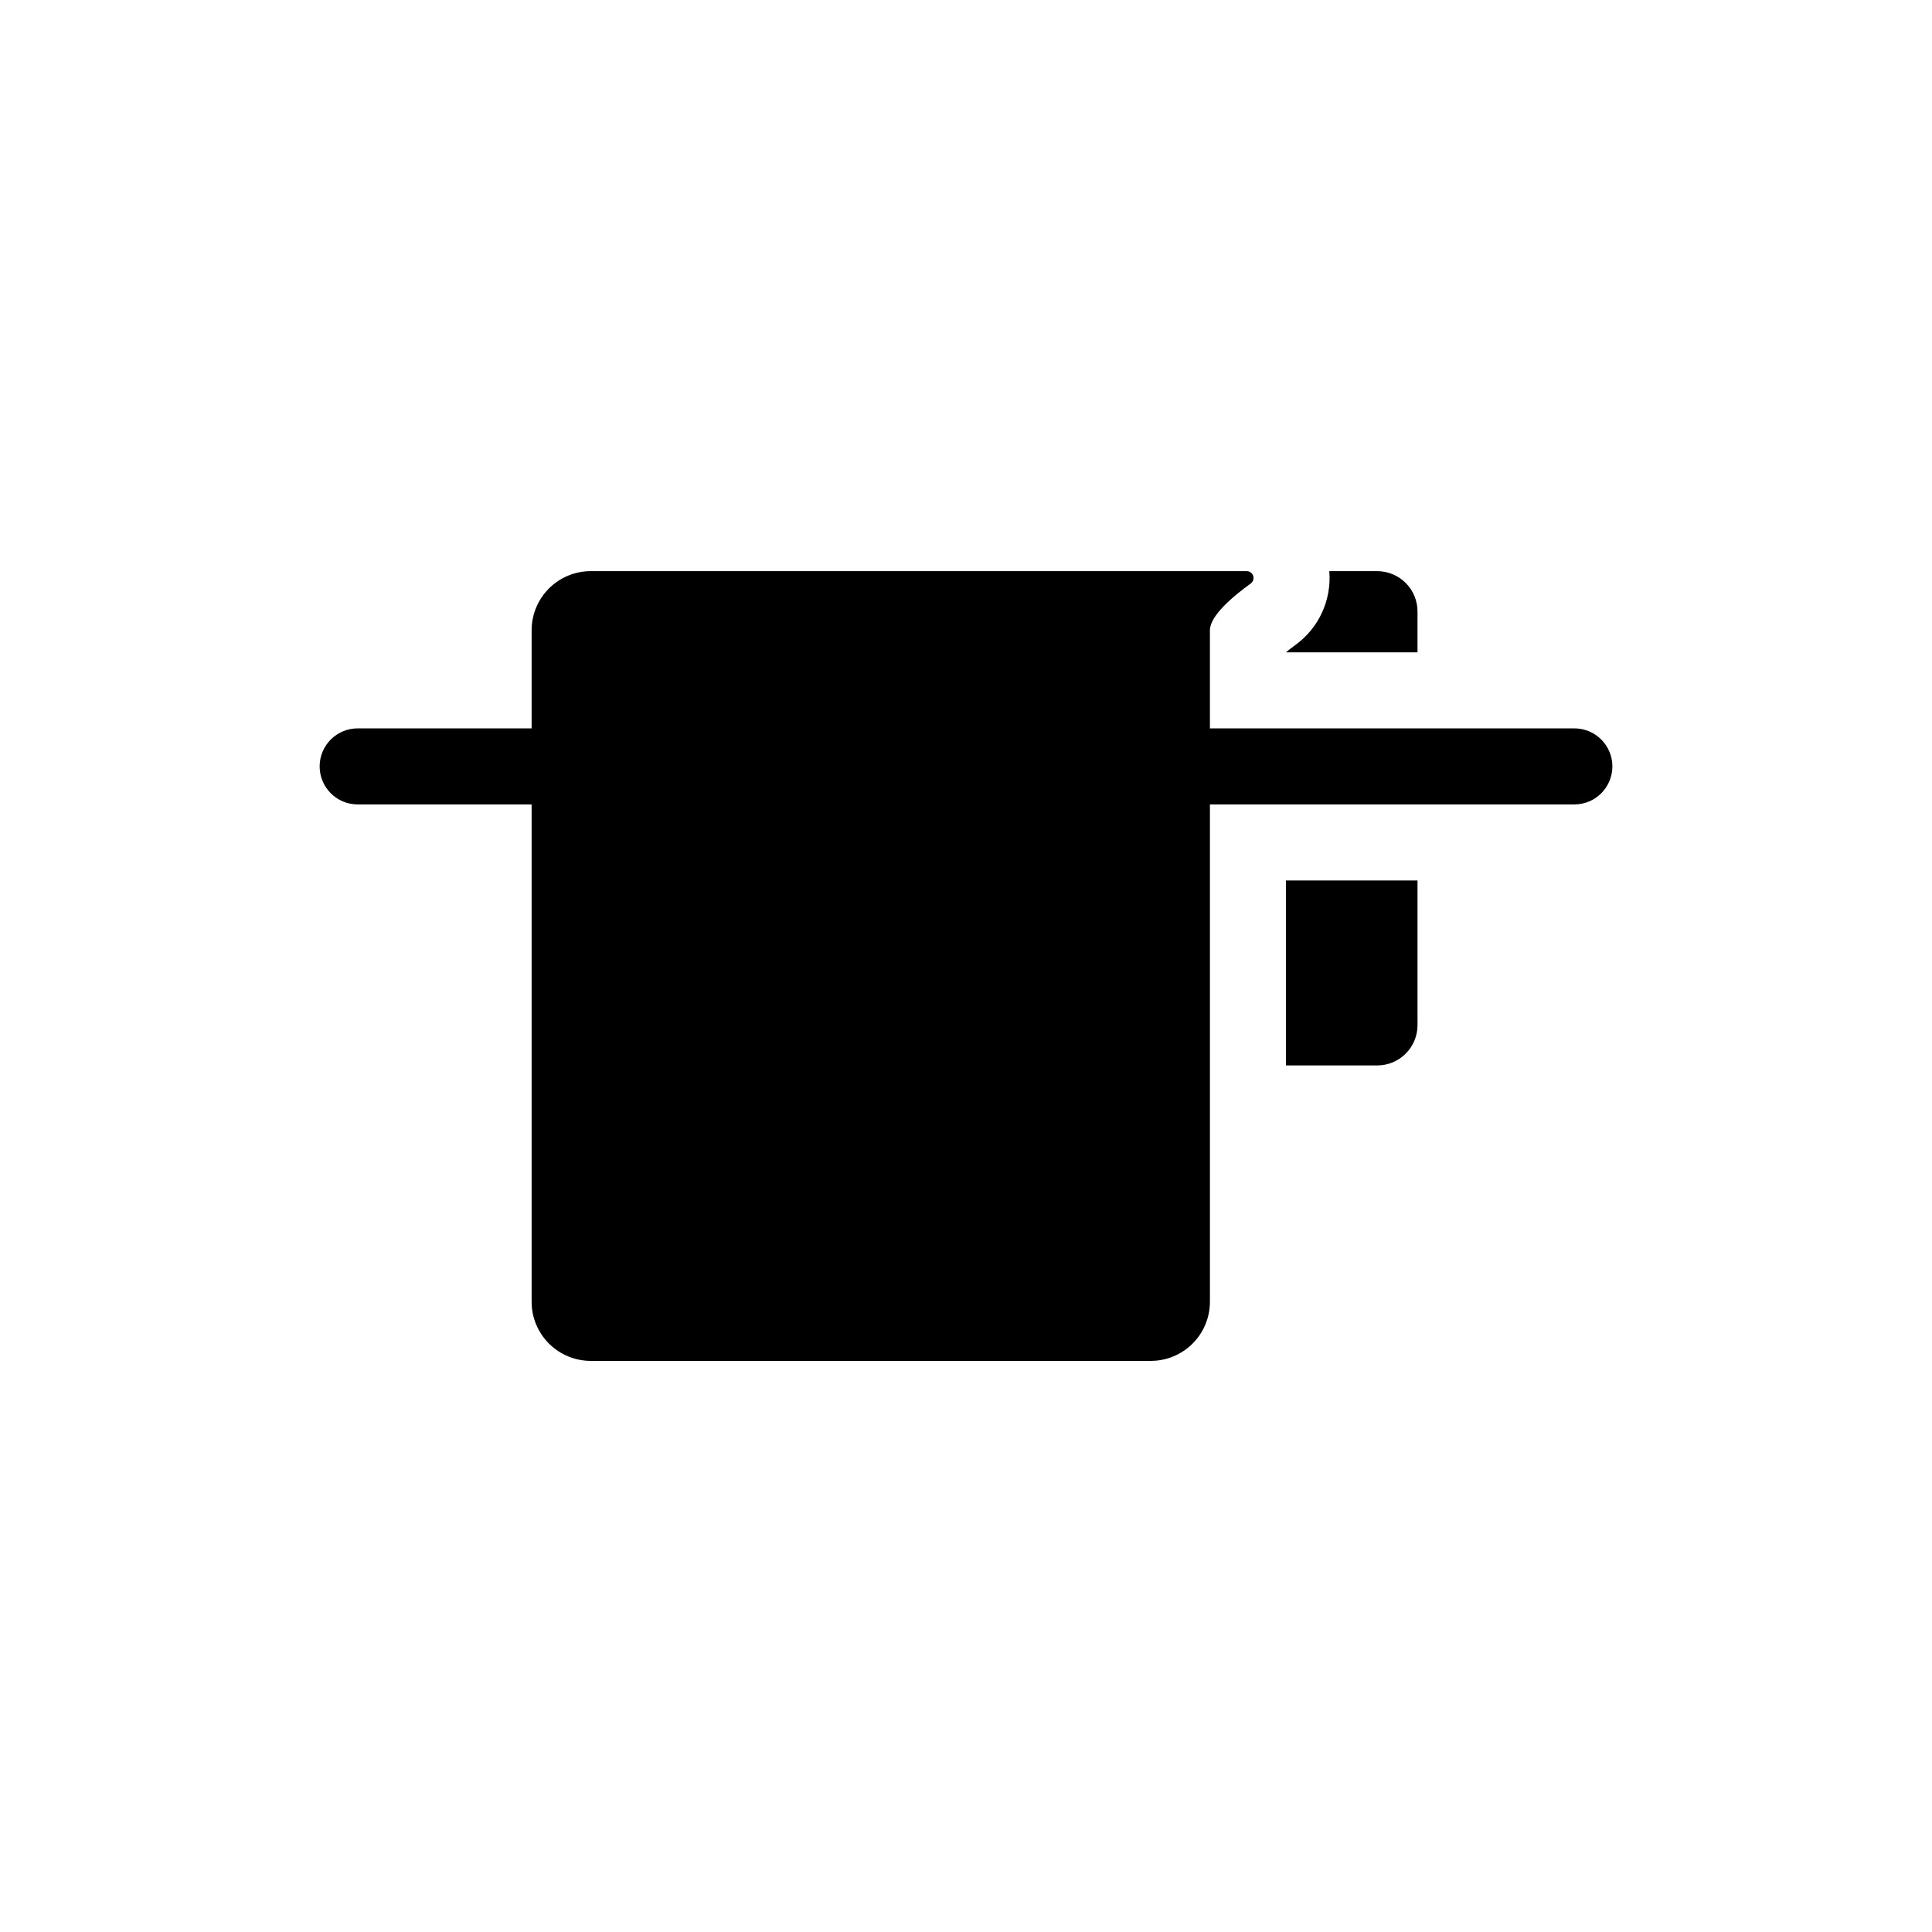
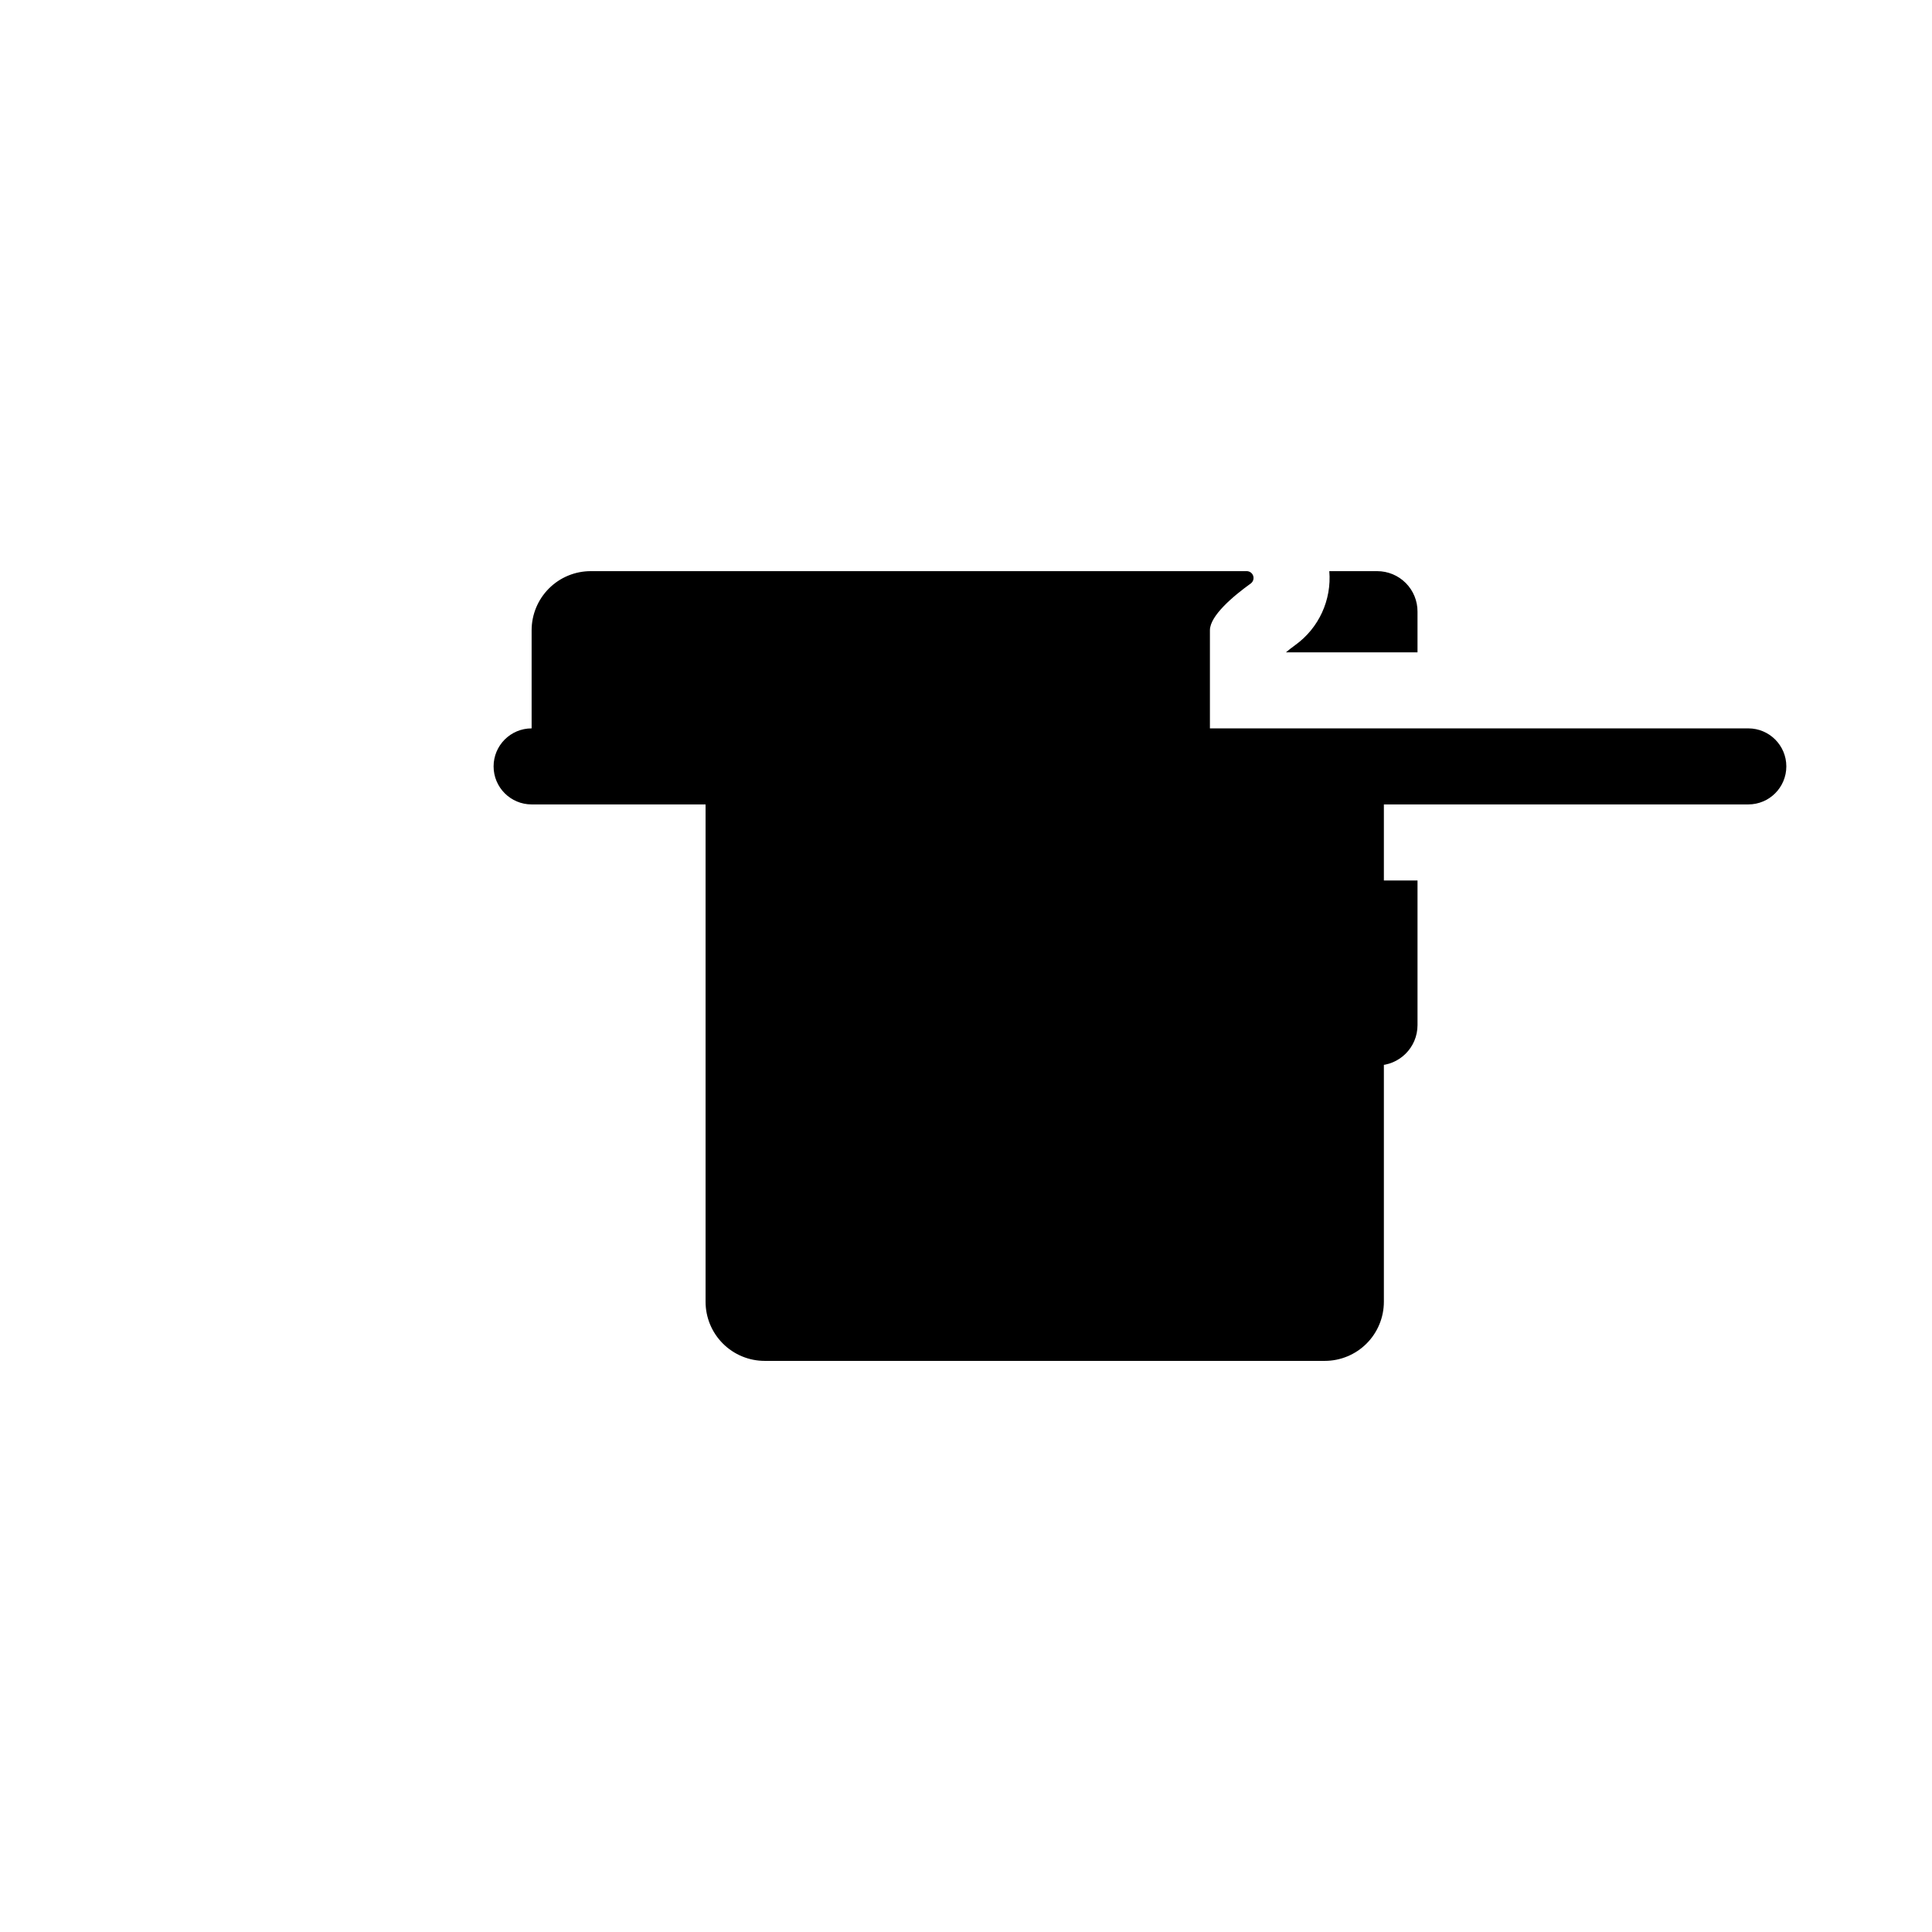
<svg xmlns="http://www.w3.org/2000/svg" fill="#000000" width="800px" height="800px" version="1.1" viewBox="144 144 512 512">
-   <path d="m496.28 295.36h12.695c2.84 0 5.566 1.133 7.57 3.148 2.004 2.012 3.125 4.742 3.109 7.586v10.781h-34.863c0.656-0.555 1.461-1.211 2.519-1.965 6.207-4.496 9.609-11.91 8.969-19.551zm-11.488 130.99h24.184c5.898 0 10.68-4.781 10.68-10.68v-38.34h-34.863zm76.43-89.324h-96.582v-25.996c0-3.879 6.246-9.117 10.883-12.445 0.586-0.473 0.82-1.262 0.586-1.977-0.234-0.719-0.891-1.215-1.645-1.25h-173.91c-4.156 0-8.141 1.652-11.078 4.59-2.941 2.941-4.59 6.926-4.59 11.082v25.996h-46.098c-5.566 0-10.078 4.512-10.078 10.074 0 5.566 4.512 10.078 10.078 10.078h46.098v131.8c0 4.152 1.648 8.141 4.59 11.078 2.938 2.938 6.922 4.59 11.078 4.59h148.42c4.156 0 8.141-1.652 11.078-4.59 2.941-2.938 4.59-6.926 4.59-11.078v-131.8h96.582c5.562 0 10.074-4.512 10.074-10.078 0-5.562-4.512-10.074-10.074-10.074z" />
+   <path d="m496.28 295.36h12.695c2.84 0 5.566 1.133 7.57 3.148 2.004 2.012 3.125 4.742 3.109 7.586v10.781h-34.863c0.656-0.555 1.461-1.211 2.519-1.965 6.207-4.496 9.609-11.91 8.969-19.551zm-11.488 130.99h24.184c5.898 0 10.68-4.781 10.68-10.68v-38.34h-34.863zm76.43-89.324h-96.582v-25.996c0-3.879 6.246-9.117 10.883-12.445 0.586-0.473 0.82-1.262 0.586-1.977-0.234-0.719-0.891-1.215-1.645-1.25h-173.91c-4.156 0-8.141 1.652-11.078 4.59-2.941 2.941-4.59 6.926-4.59 11.082v25.996c-5.566 0-10.078 4.512-10.078 10.074 0 5.566 4.512 10.078 10.078 10.078h46.098v131.8c0 4.152 1.648 8.141 4.59 11.078 2.938 2.938 6.922 4.59 11.078 4.59h148.42c4.156 0 8.141-1.652 11.078-4.59 2.941-2.938 4.59-6.926 4.59-11.078v-131.8h96.582c5.562 0 10.074-4.512 10.074-10.078 0-5.562-4.512-10.074-10.074-10.074z" />
</svg>